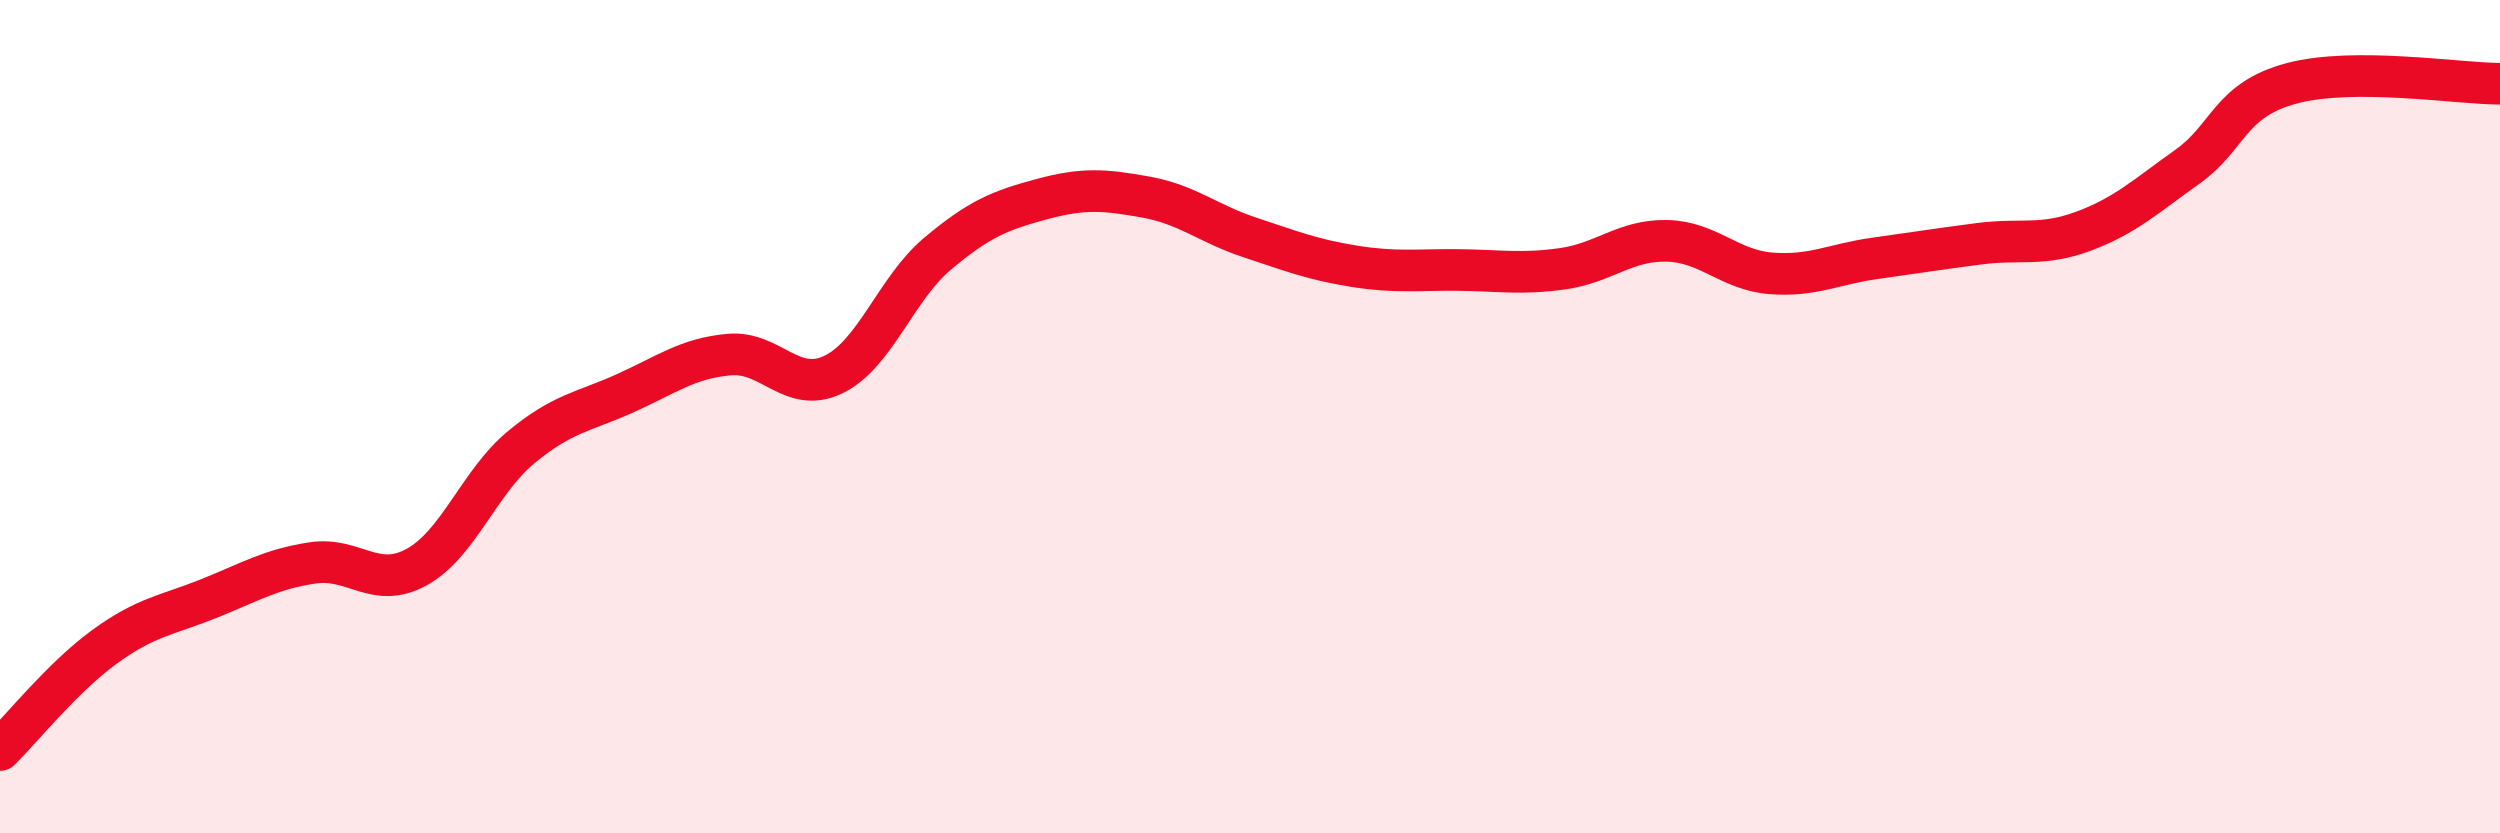
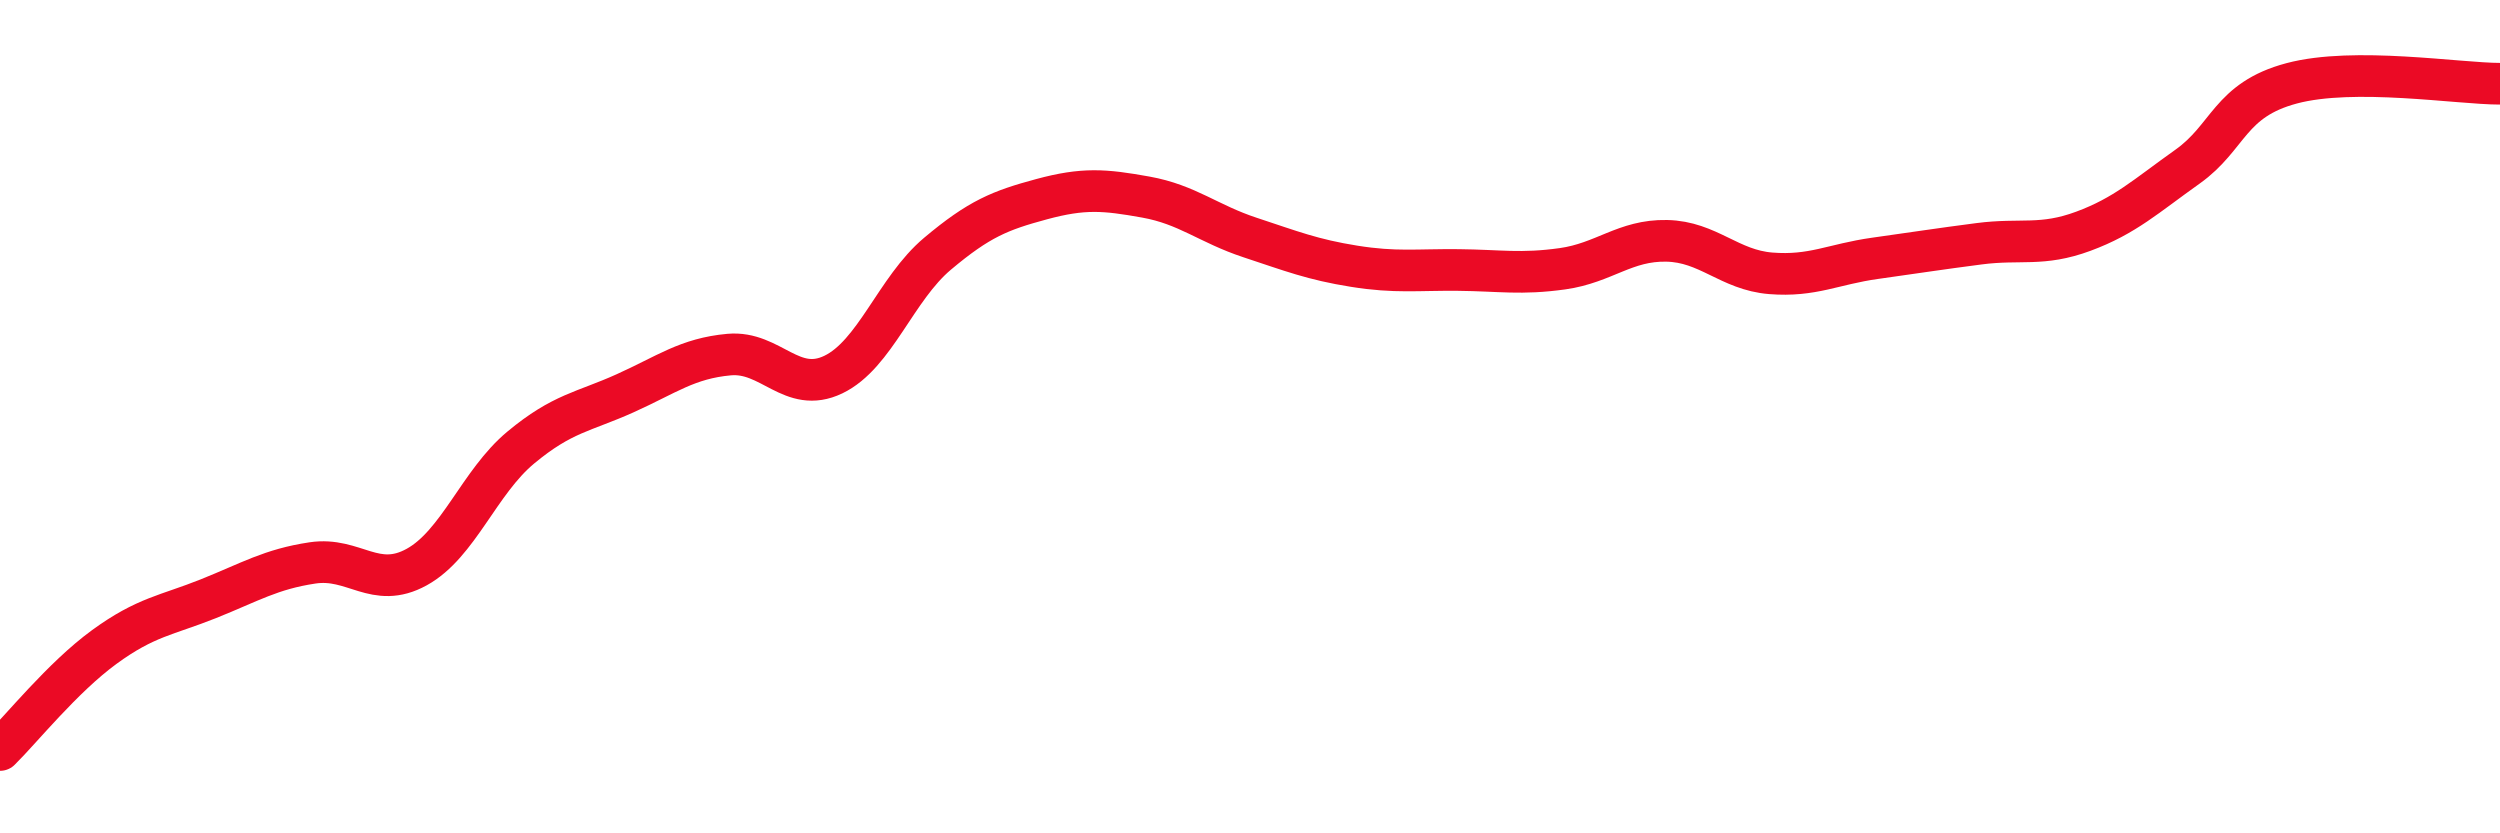
<svg xmlns="http://www.w3.org/2000/svg" width="60" height="20" viewBox="0 0 60 20">
-   <path d="M 0,18 C 0.5,17.51 1.5,16.26 2.5,15.53 C 3.5,14.8 4,14.77 5,14.37 C 6,13.97 6.5,13.66 7.5,13.51 C 8.5,13.36 9,14.16 10,13.61 C 11,13.06 11.5,11.57 12.5,10.74 C 13.5,9.91 14,9.89 15,9.44 C 16,8.99 16.5,8.6 17.5,8.51 C 18.5,8.42 19,9.47 20,8.99 C 21,8.51 21.5,6.93 22.5,6.09 C 23.5,5.25 24,5.05 25,4.78 C 26,4.51 26.5,4.55 27.5,4.73 C 28.5,4.91 29,5.37 30,5.7 C 31,6.03 31.5,6.23 32.5,6.39 C 33.5,6.55 34,6.47 35,6.48 C 36,6.49 36.5,6.59 37.5,6.45 C 38.5,6.31 39,5.76 40,5.78 C 41,5.8 41.5,6.48 42.5,6.56 C 43.5,6.64 44,6.34 45,6.2 C 46,6.06 46.5,5.98 47.5,5.85 C 48.5,5.72 49,5.92 50,5.55 C 51,5.18 51.5,4.71 52.5,4 C 53.5,3.29 53.5,2.4 55,2 C 56.5,1.6 59,2.01 60,2.01L60 20L0 20Z" fill="#EB0A25" opacity="0.1" stroke-linecap="round" stroke-linejoin="round" />
  <path d="M 0,18 C 0.5,17.51 1.5,16.26 2.5,15.53 C 3.5,14.8 4,14.77 5,14.37 C 6,13.97 6.5,13.66 7.5,13.51 C 8.5,13.36 9,14.16 10,13.61 C 11,13.06 11.5,11.57 12.5,10.74 C 13.5,9.91 14,9.89 15,9.44 C 16,8.99 16.5,8.6 17.5,8.51 C 18.5,8.42 19,9.47 20,8.99 C 21,8.51 21.5,6.93 22.5,6.09 C 23.5,5.25 24,5.05 25,4.78 C 26,4.51 26.5,4.55 27.5,4.73 C 28.5,4.91 29,5.37 30,5.7 C 31,6.03 31.5,6.23 32.5,6.39 C 33.5,6.55 34,6.47 35,6.48 C 36,6.49 36.5,6.59 37.5,6.45 C 38.5,6.31 39,5.76 40,5.78 C 41,5.8 41.5,6.48 42.5,6.56 C 43.5,6.64 44,6.34 45,6.2 C 46,6.06 46.5,5.98 47.5,5.85 C 48.5,5.72 49,5.92 50,5.55 C 51,5.18 51.5,4.71 52.5,4 C 53.5,3.29 53.5,2.4 55,2 C 56.5,1.6 59,2.01 60,2.01" stroke="#EB0A25" stroke-width="1" fill="none" stroke-linecap="round" stroke-linejoin="round" />
</svg>